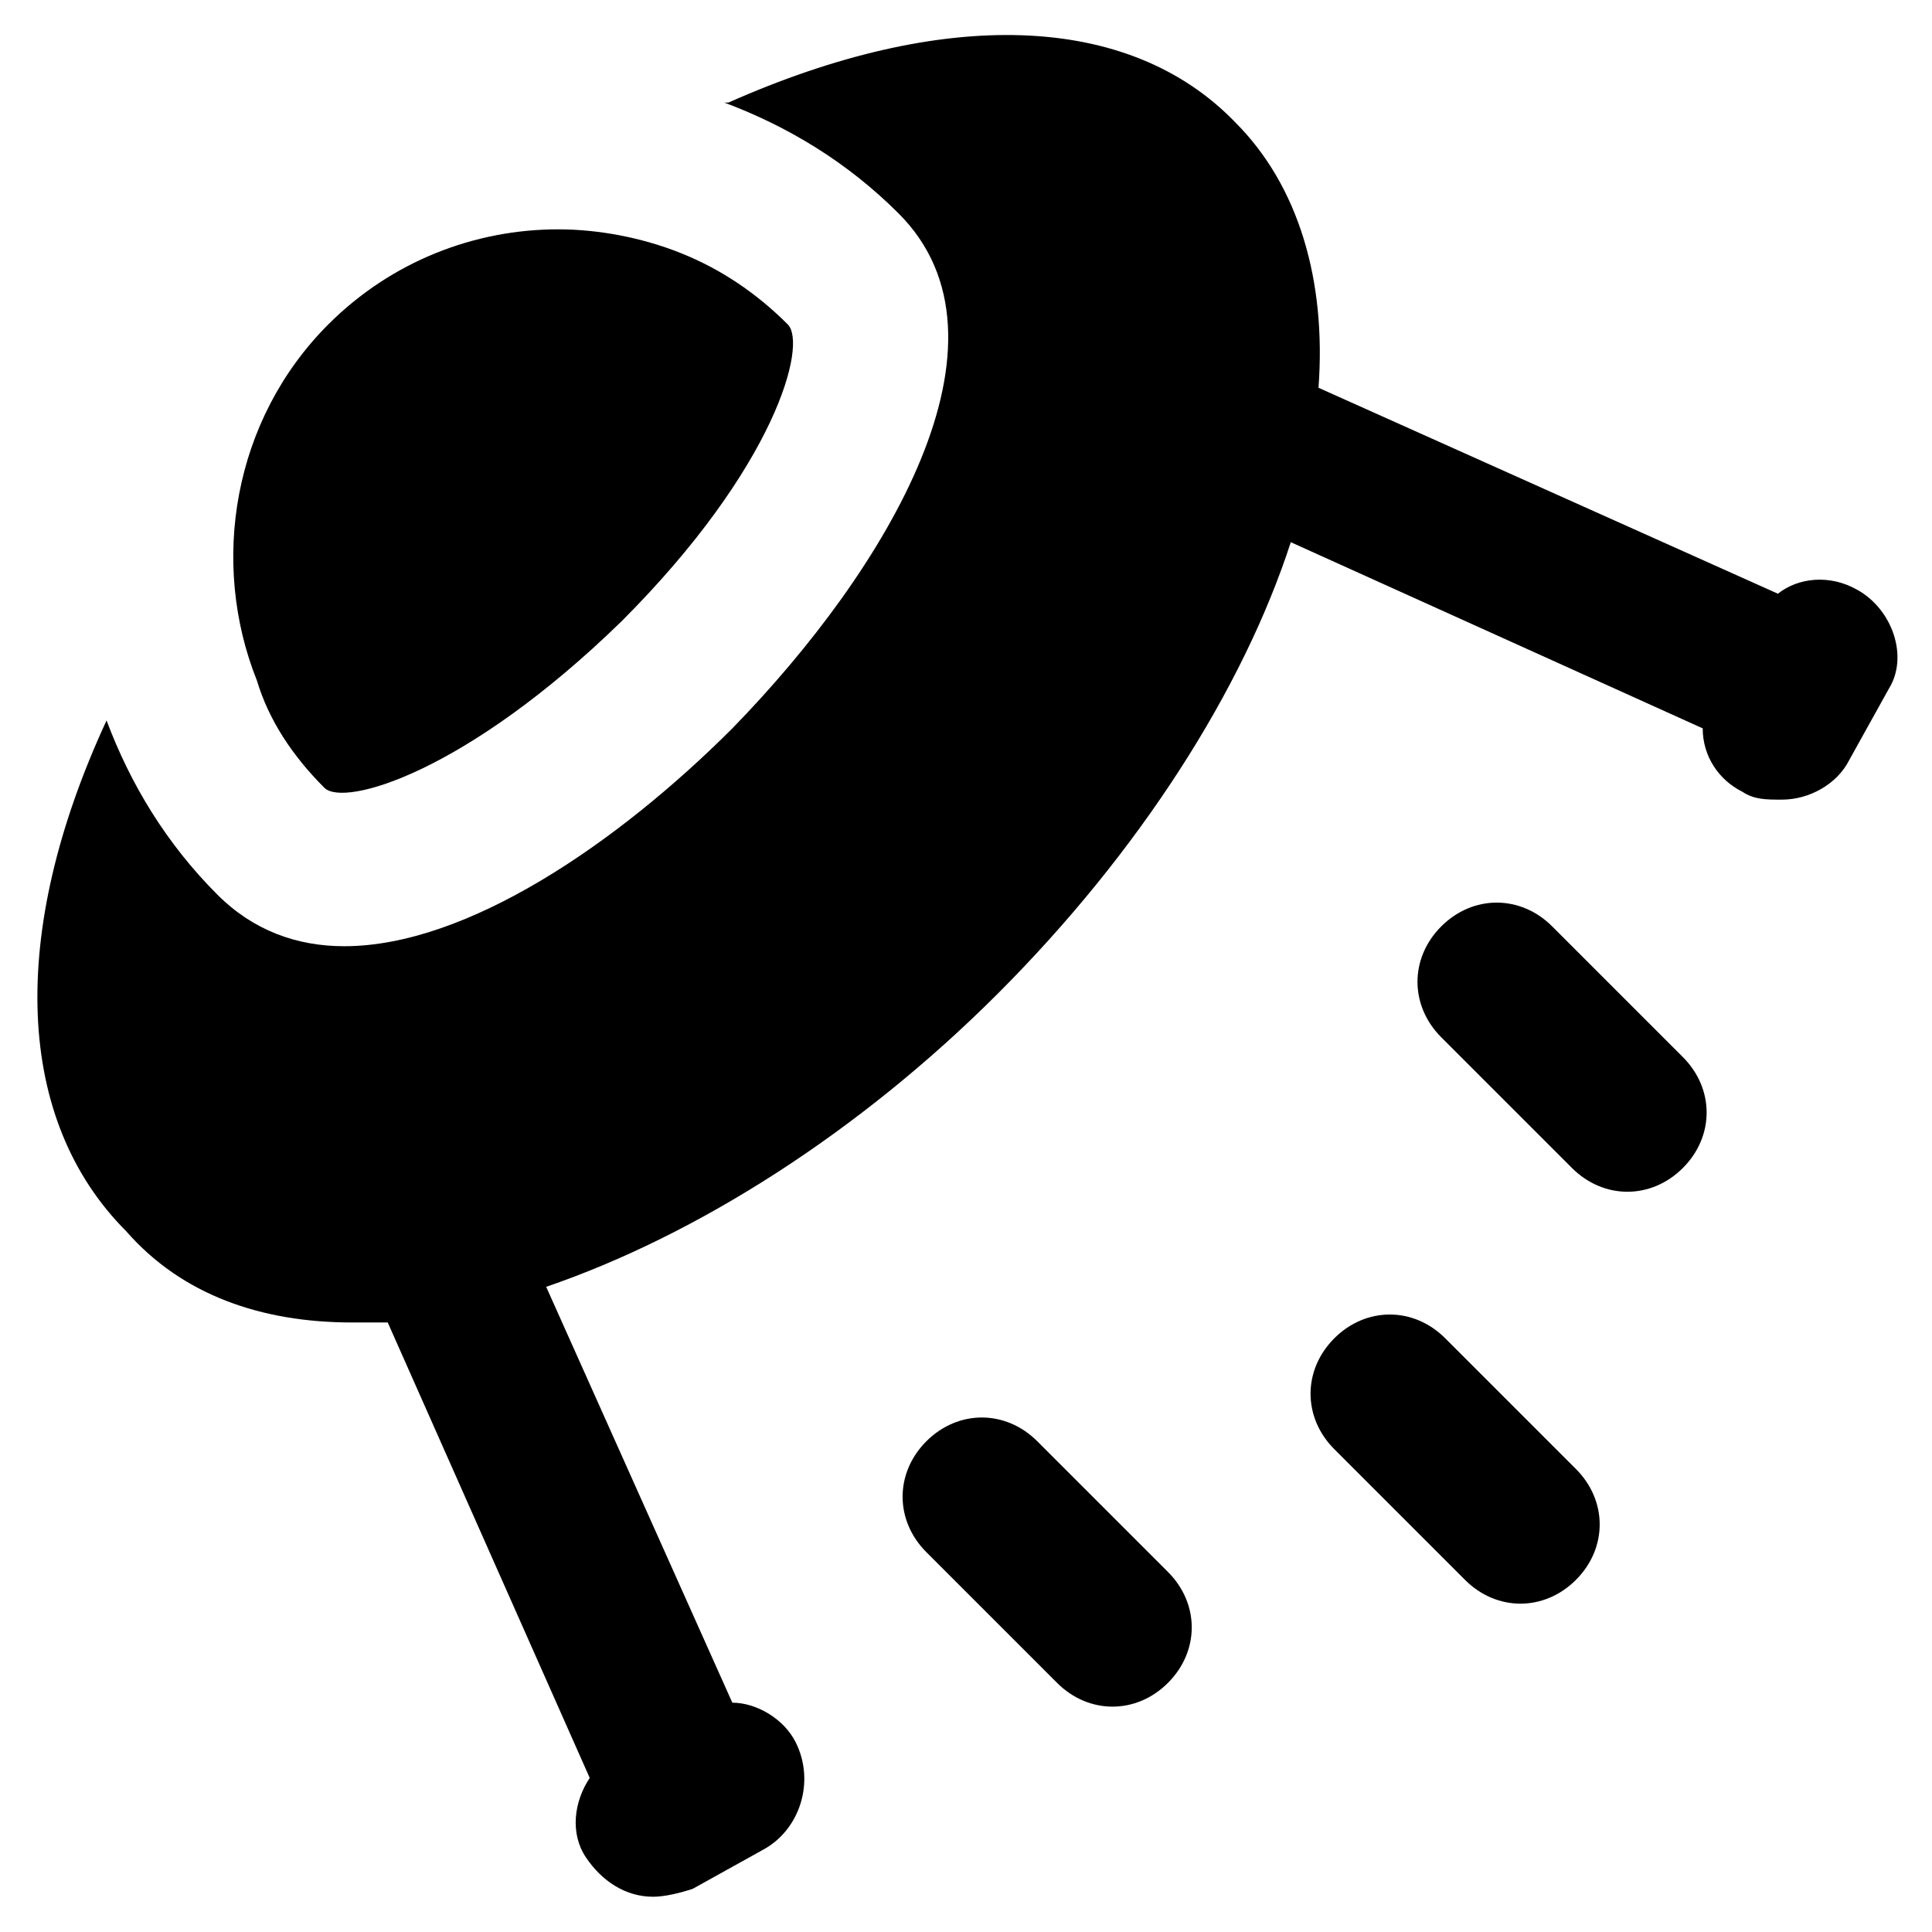
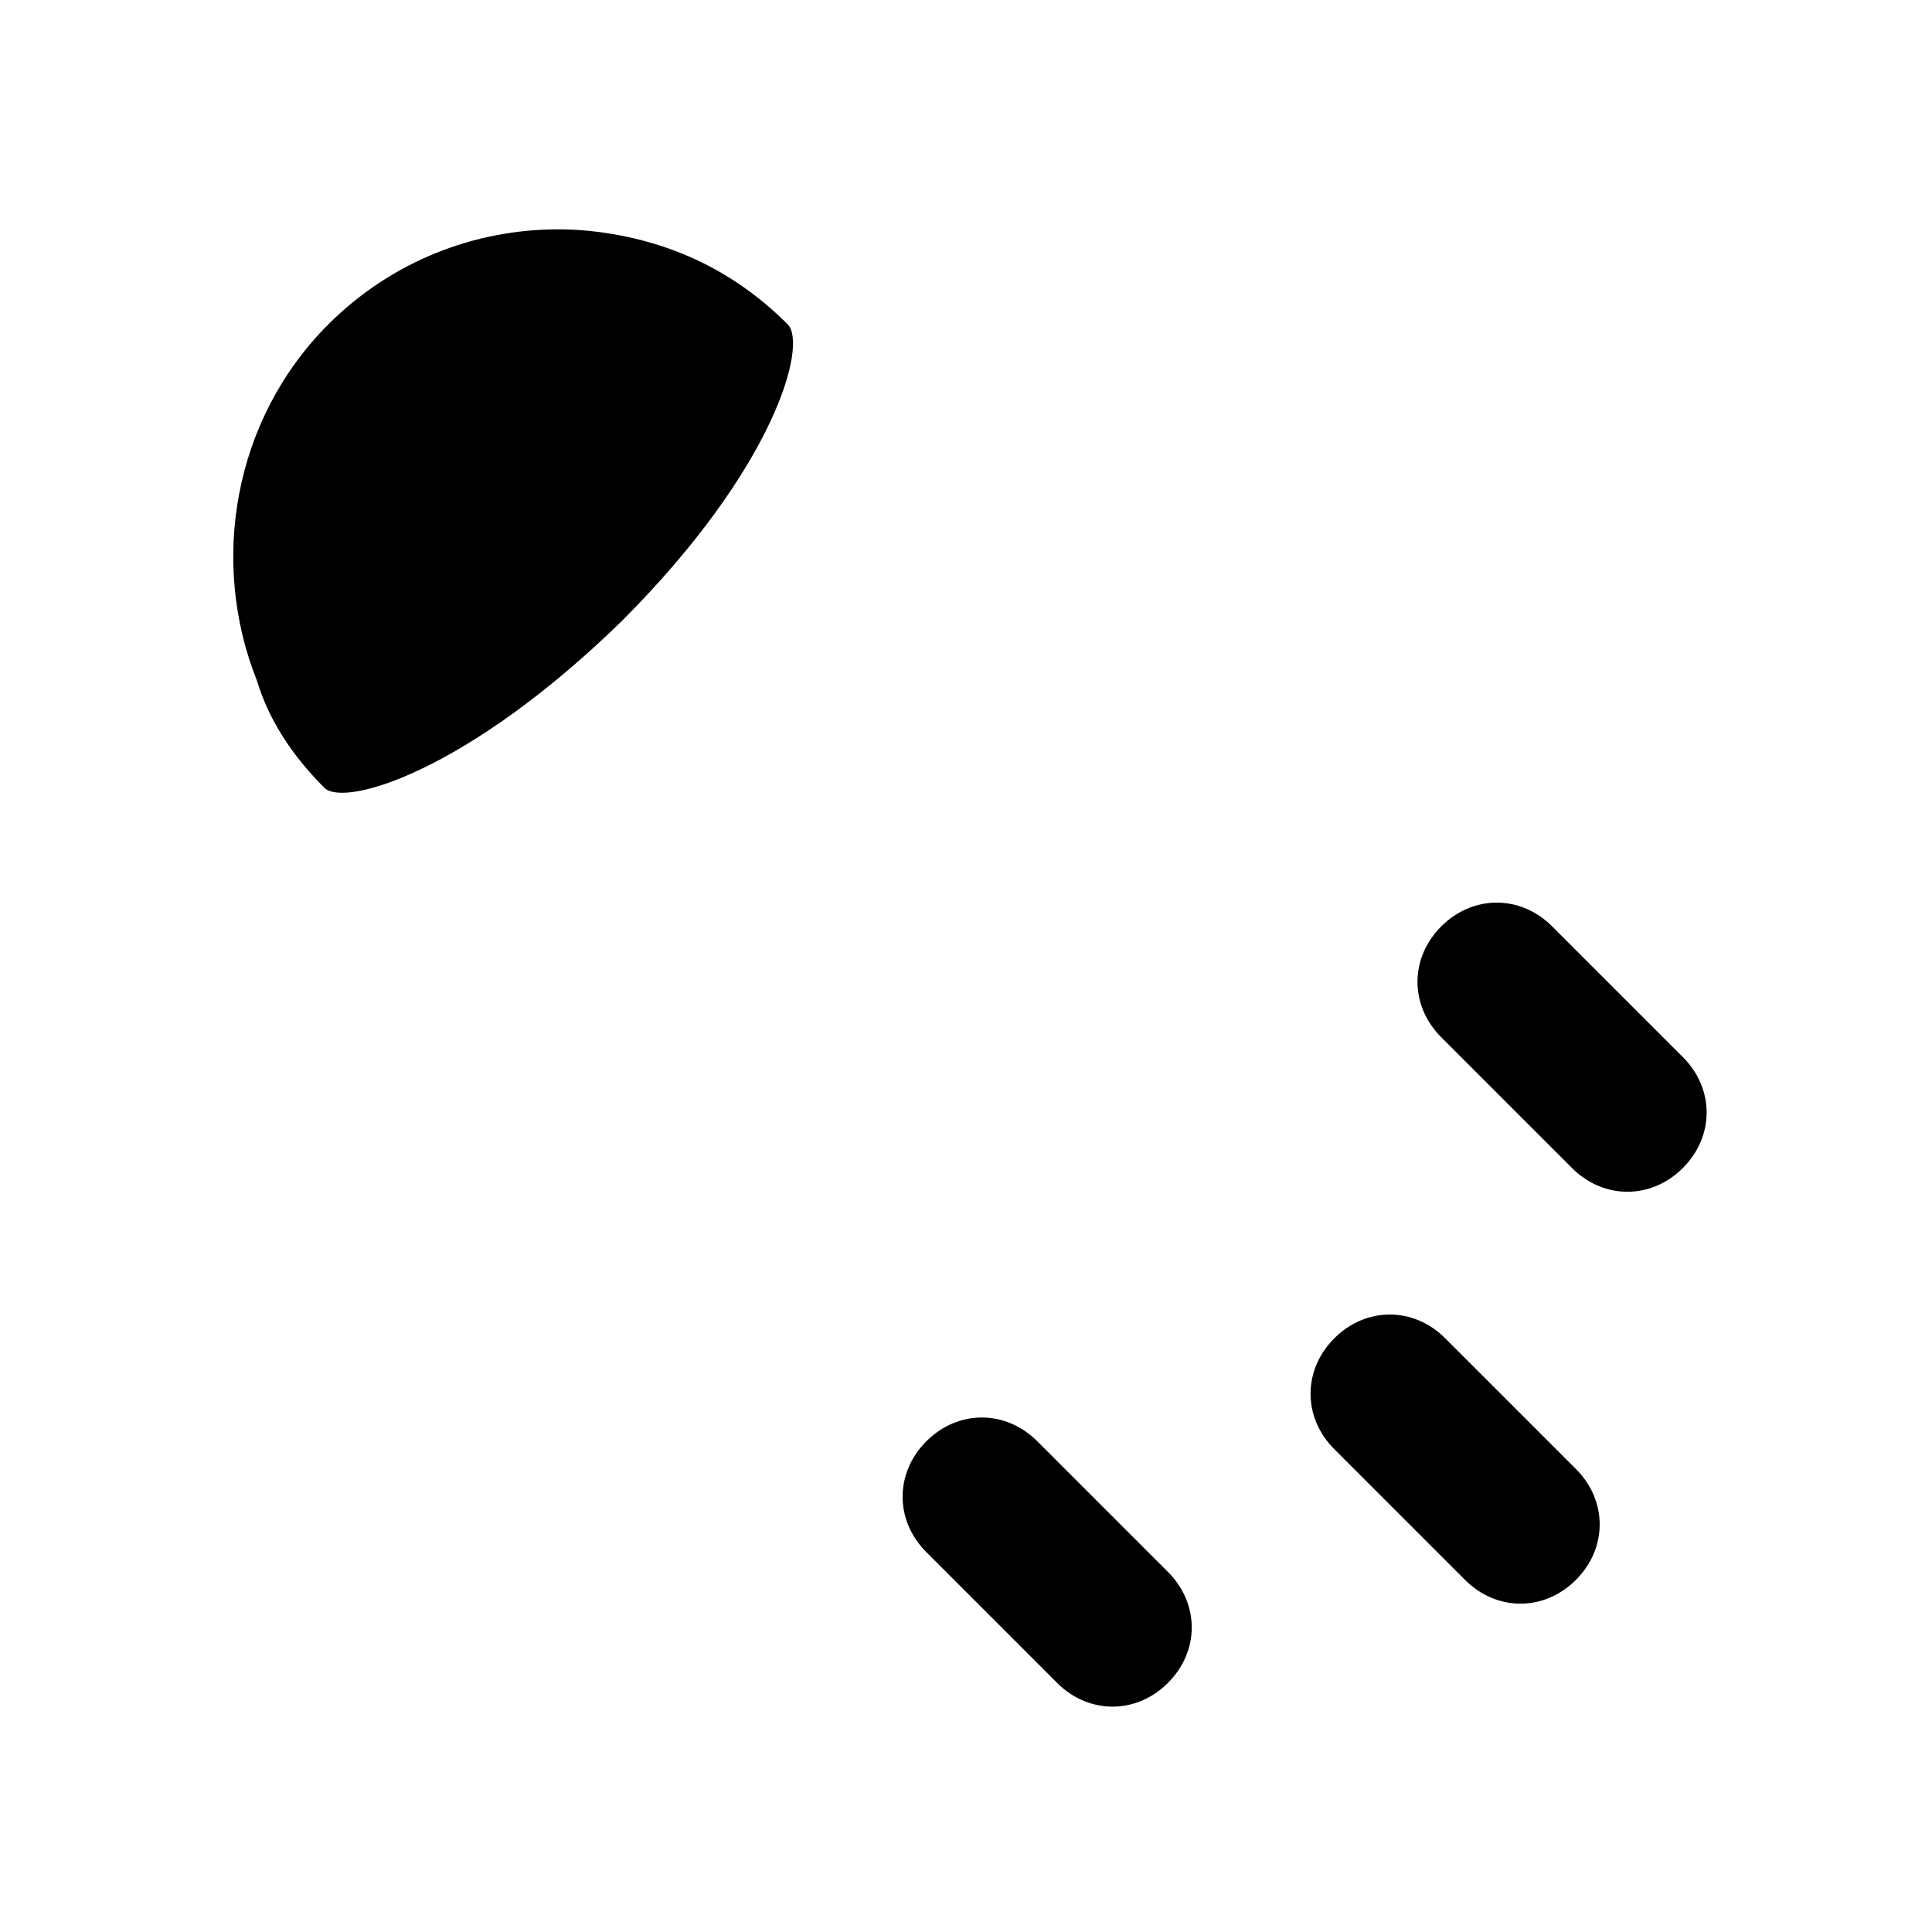
<svg xmlns="http://www.w3.org/2000/svg" fill="#000000" width="800px" height="800px" version="1.1" viewBox="144 144 512 512">
  <g>
    <path d="m229.96 352.77c5.246 5.246 37.785-4.199 78.719-44.082 40.934-40.934 49.332-73.473 44.082-78.719-8.391-8.398-17.84-14.695-28.336-18.895-10.496-4.199-22.043-6.297-32.539-6.297-22.043 0-44.082 8.398-60.879 25.191-25.191 25.191-31.488 62.977-18.895 94.465 3.156 10.492 9.453 19.941 17.848 28.336z" />
-     <path d="m636.16 300.29c-7.348-4.199-15.742-3.148-20.992 1.051l-121.75-54.578c2.098-28.34-5.246-53.531-22.043-70.324-28.34-29.391-77.672-30.438-134.35-5.25h-1.051c16.793 6.301 32.539 15.746 46.184 29.391 33.586 33.586-3.148 94.465-44.082 136.45-30.438 30.438-70.324 57.727-102.86 57.727-12.594 0-24.141-4.199-33.586-13.645-13.645-13.645-23.09-29.391-29.391-46.184-26.242 56.68-24.145 106.01 5.246 135.4 14.691 16.797 35.684 24.141 59.824 24.141h9.445l53.531 120.7c-4.199 6.297-5.246 14.695-1.051 20.992 4.199 6.297 10.496 10.496 17.844 10.496 3.148 0 7.348-1.051 10.496-2.098l18.895-10.496c9.445-5.246 13.645-17.844 8.398-28.34-3.148-6.297-10.496-10.496-16.793-10.496l-49.332-110.21c39.887-13.645 82.918-40.934 119.66-77.672 37.785-37.785 65.074-80.82 77.672-119.66l109.16 49.336c0 7.348 4.199 13.645 10.496 16.793 3.148 2.098 6.297 2.098 10.496 2.098 7.348 0 14.695-4.199 17.844-10.496l10.496-18.895c5.246-8.395 1.047-20.988-8.398-26.238z" />
    <path d="m418.89 525.95c-8.398-8.398-20.992-8.398-29.391 0-8.398 8.398-8.398 20.992 0 29.391l34.637 34.637c4.199 4.199 9.445 6.297 14.695 6.297 5.246 0 10.496-2.098 14.695-6.297 8.398-8.398 8.398-20.992 0-29.391z" />
    <path d="m527 498.66c-8.398-8.398-20.992-8.398-29.391 0-8.398 8.398-8.398 20.992 0 29.391l34.637 34.637c4.199 4.199 9.445 6.297 14.695 6.297 5.246 0 10.496-2.098 14.695-6.297 8.398-8.398 8.398-20.992 0-29.391z" />
    <path d="m555.34 389.5c-8.398-8.398-20.992-8.398-29.391 0-8.398 8.398-8.398 20.992 0 29.391l34.637 34.637c4.199 4.199 9.445 6.297 14.695 6.297 5.246 0 10.496-2.098 14.695-6.297 8.398-8.398 8.398-20.992 0-29.391z" />
  </g>
</svg>